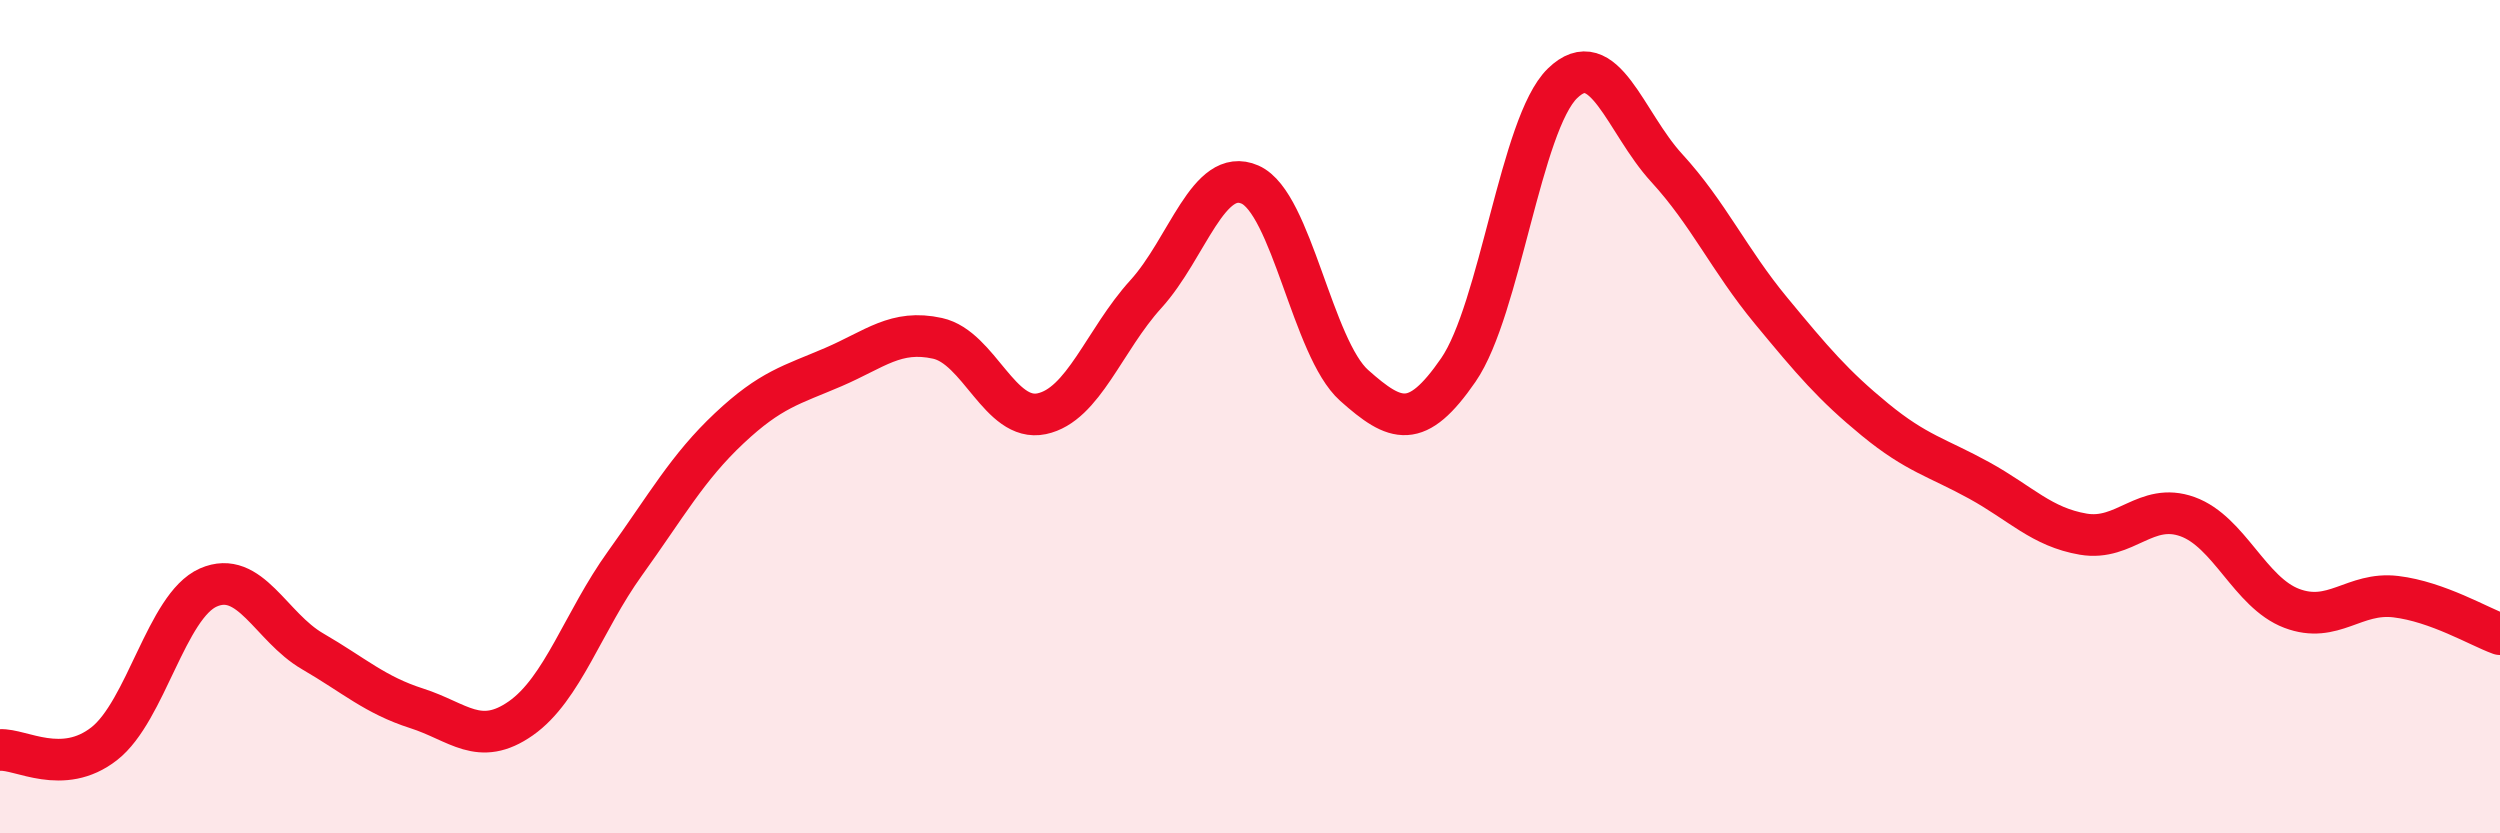
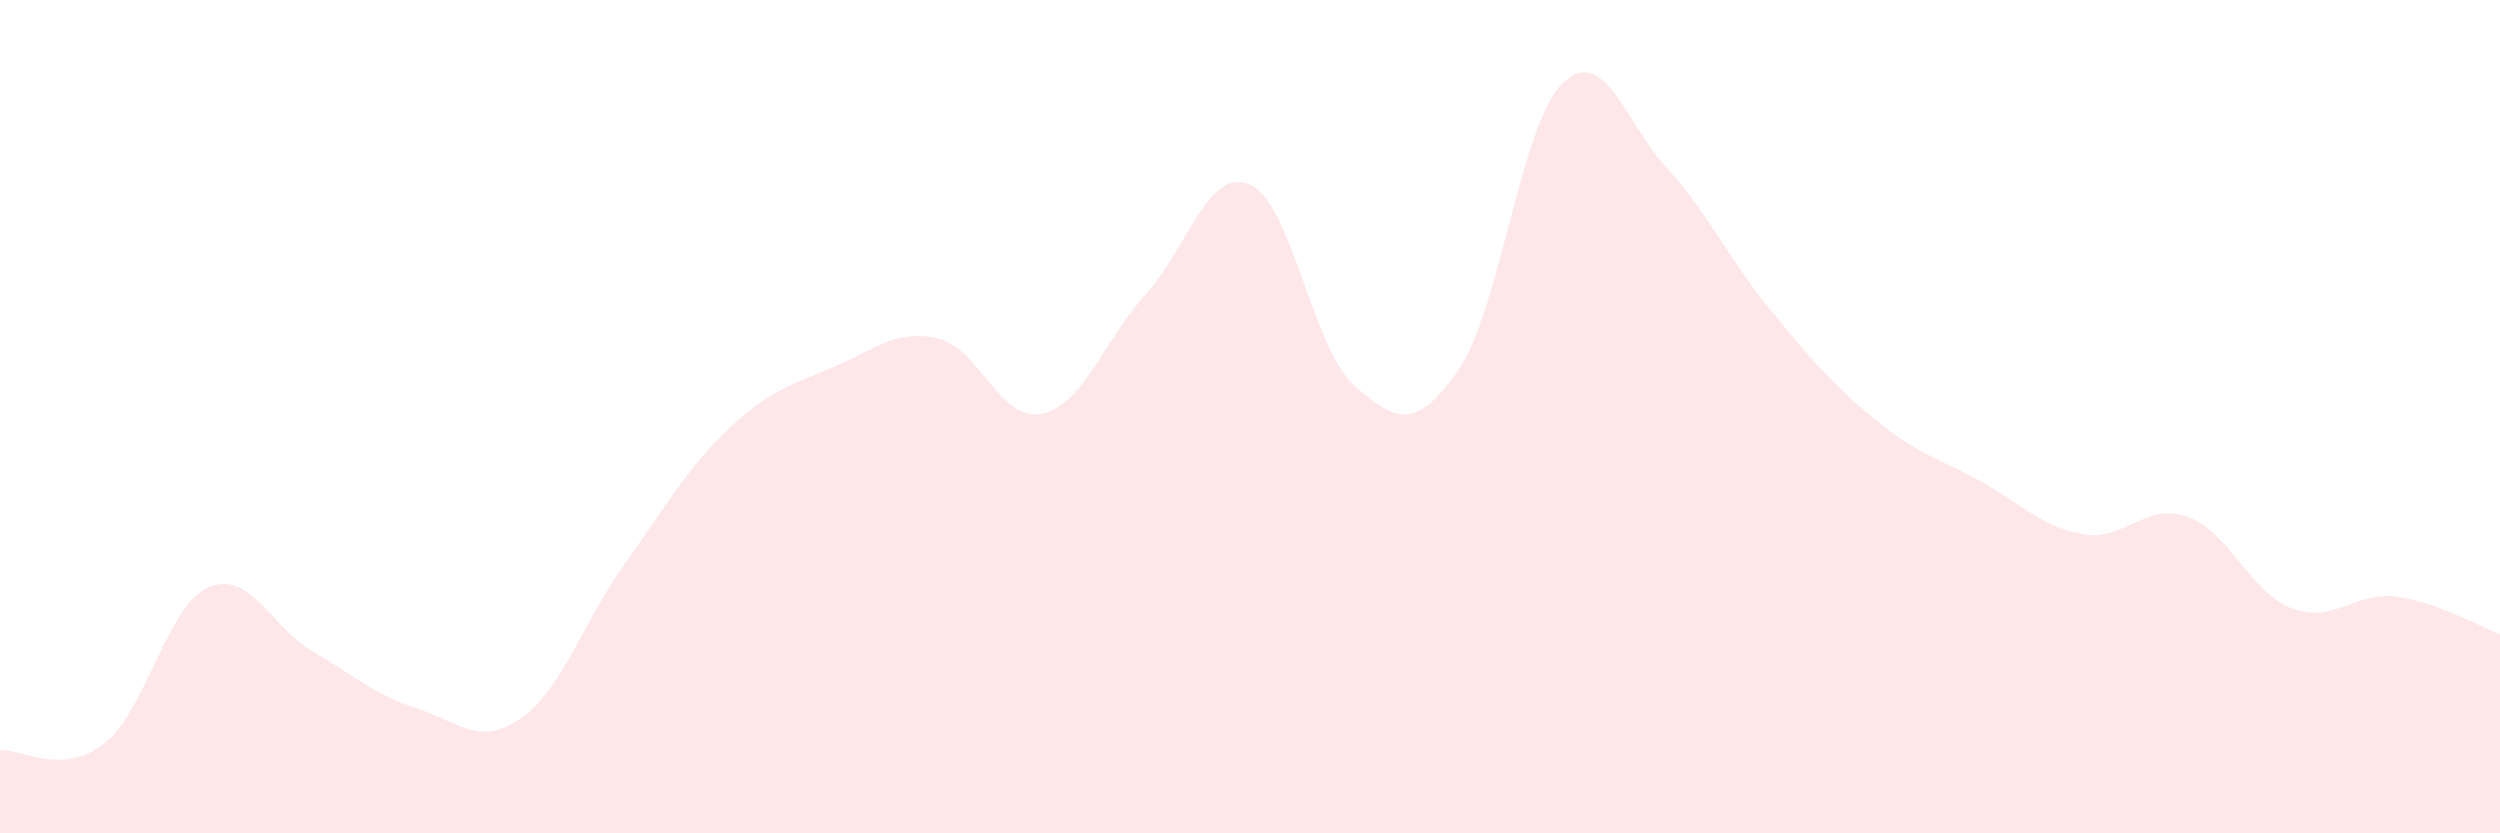
<svg xmlns="http://www.w3.org/2000/svg" width="60" height="20" viewBox="0 0 60 20">
  <path d="M 0,18 C 0.5,17.97 1.5,18.63 2.5,17.85 C 3.5,17.07 4,14.54 5,14.1 C 6,13.66 6.5,15.05 7.5,15.63 C 8.5,16.21 9,16.68 10,17 C 11,17.32 11.5,17.94 12.5,17.24 C 13.5,16.54 14,14.91 15,13.52 C 16,12.13 16.5,11.22 17.5,10.28 C 18.5,9.34 19,9.24 20,8.81 C 21,8.38 21.5,7.9 22.5,8.12 C 23.5,8.34 24,10.14 25,9.93 C 26,9.72 26.5,8.16 27.5,7.06 C 28.5,5.96 29,3.99 30,4.43 C 31,4.87 31.5,8.36 32.5,9.25 C 33.5,10.14 34,10.33 35,8.88 C 36,7.43 36.5,2.97 37.5,2 C 38.5,1.03 39,2.94 40,4.03 C 41,5.12 41.5,6.24 42.5,7.45 C 43.5,8.66 44,9.25 45,10.07 C 46,10.89 46.5,10.98 47.5,11.53 C 48.5,12.08 49,12.65 50,12.82 C 51,12.99 51.5,12.04 52.5,12.4 C 53.5,12.76 54,14.22 55,14.6 C 56,14.98 56.5,14.2 57.5,14.32 C 58.5,14.44 59.5,15.04 60,15.22L60 20L0 20Z" fill="#EB0A25" opacity="0.1" stroke-linecap="round" stroke-linejoin="round" />
-   <path d="M 0,18 C 0.5,17.97 1.5,18.63 2.5,17.85 C 3.5,17.07 4,14.54 5,14.1 C 6,13.66 6.5,15.05 7.5,15.63 C 8.5,16.21 9,16.68 10,17 C 11,17.32 11.5,17.94 12.5,17.24 C 13.5,16.54 14,14.91 15,13.52 C 16,12.13 16.5,11.22 17.5,10.28 C 18.5,9.34 19,9.24 20,8.81 C 21,8.38 21.5,7.9 22.5,8.12 C 23.5,8.34 24,10.14 25,9.93 C 26,9.72 26.5,8.16 27.5,7.06 C 28.5,5.96 29,3.99 30,4.43 C 31,4.87 31.5,8.36 32.5,9.25 C 33.5,10.14 34,10.33 35,8.88 C 36,7.43 36.5,2.97 37.5,2 C 38.5,1.03 39,2.94 40,4.03 C 41,5.12 41.5,6.24 42.5,7.45 C 43.5,8.66 44,9.25 45,10.07 C 46,10.89 46.5,10.98 47.5,11.53 C 48.5,12.08 49,12.65 50,12.82 C 51,12.99 51.5,12.04 52.5,12.4 C 53.5,12.76 54,14.22 55,14.6 C 56,14.98 56.5,14.2 57.5,14.32 C 58.5,14.44 59.5,15.04 60,15.22" stroke="#EB0A25" stroke-width="1" fill="none" stroke-linecap="round" stroke-linejoin="round" />
</svg>